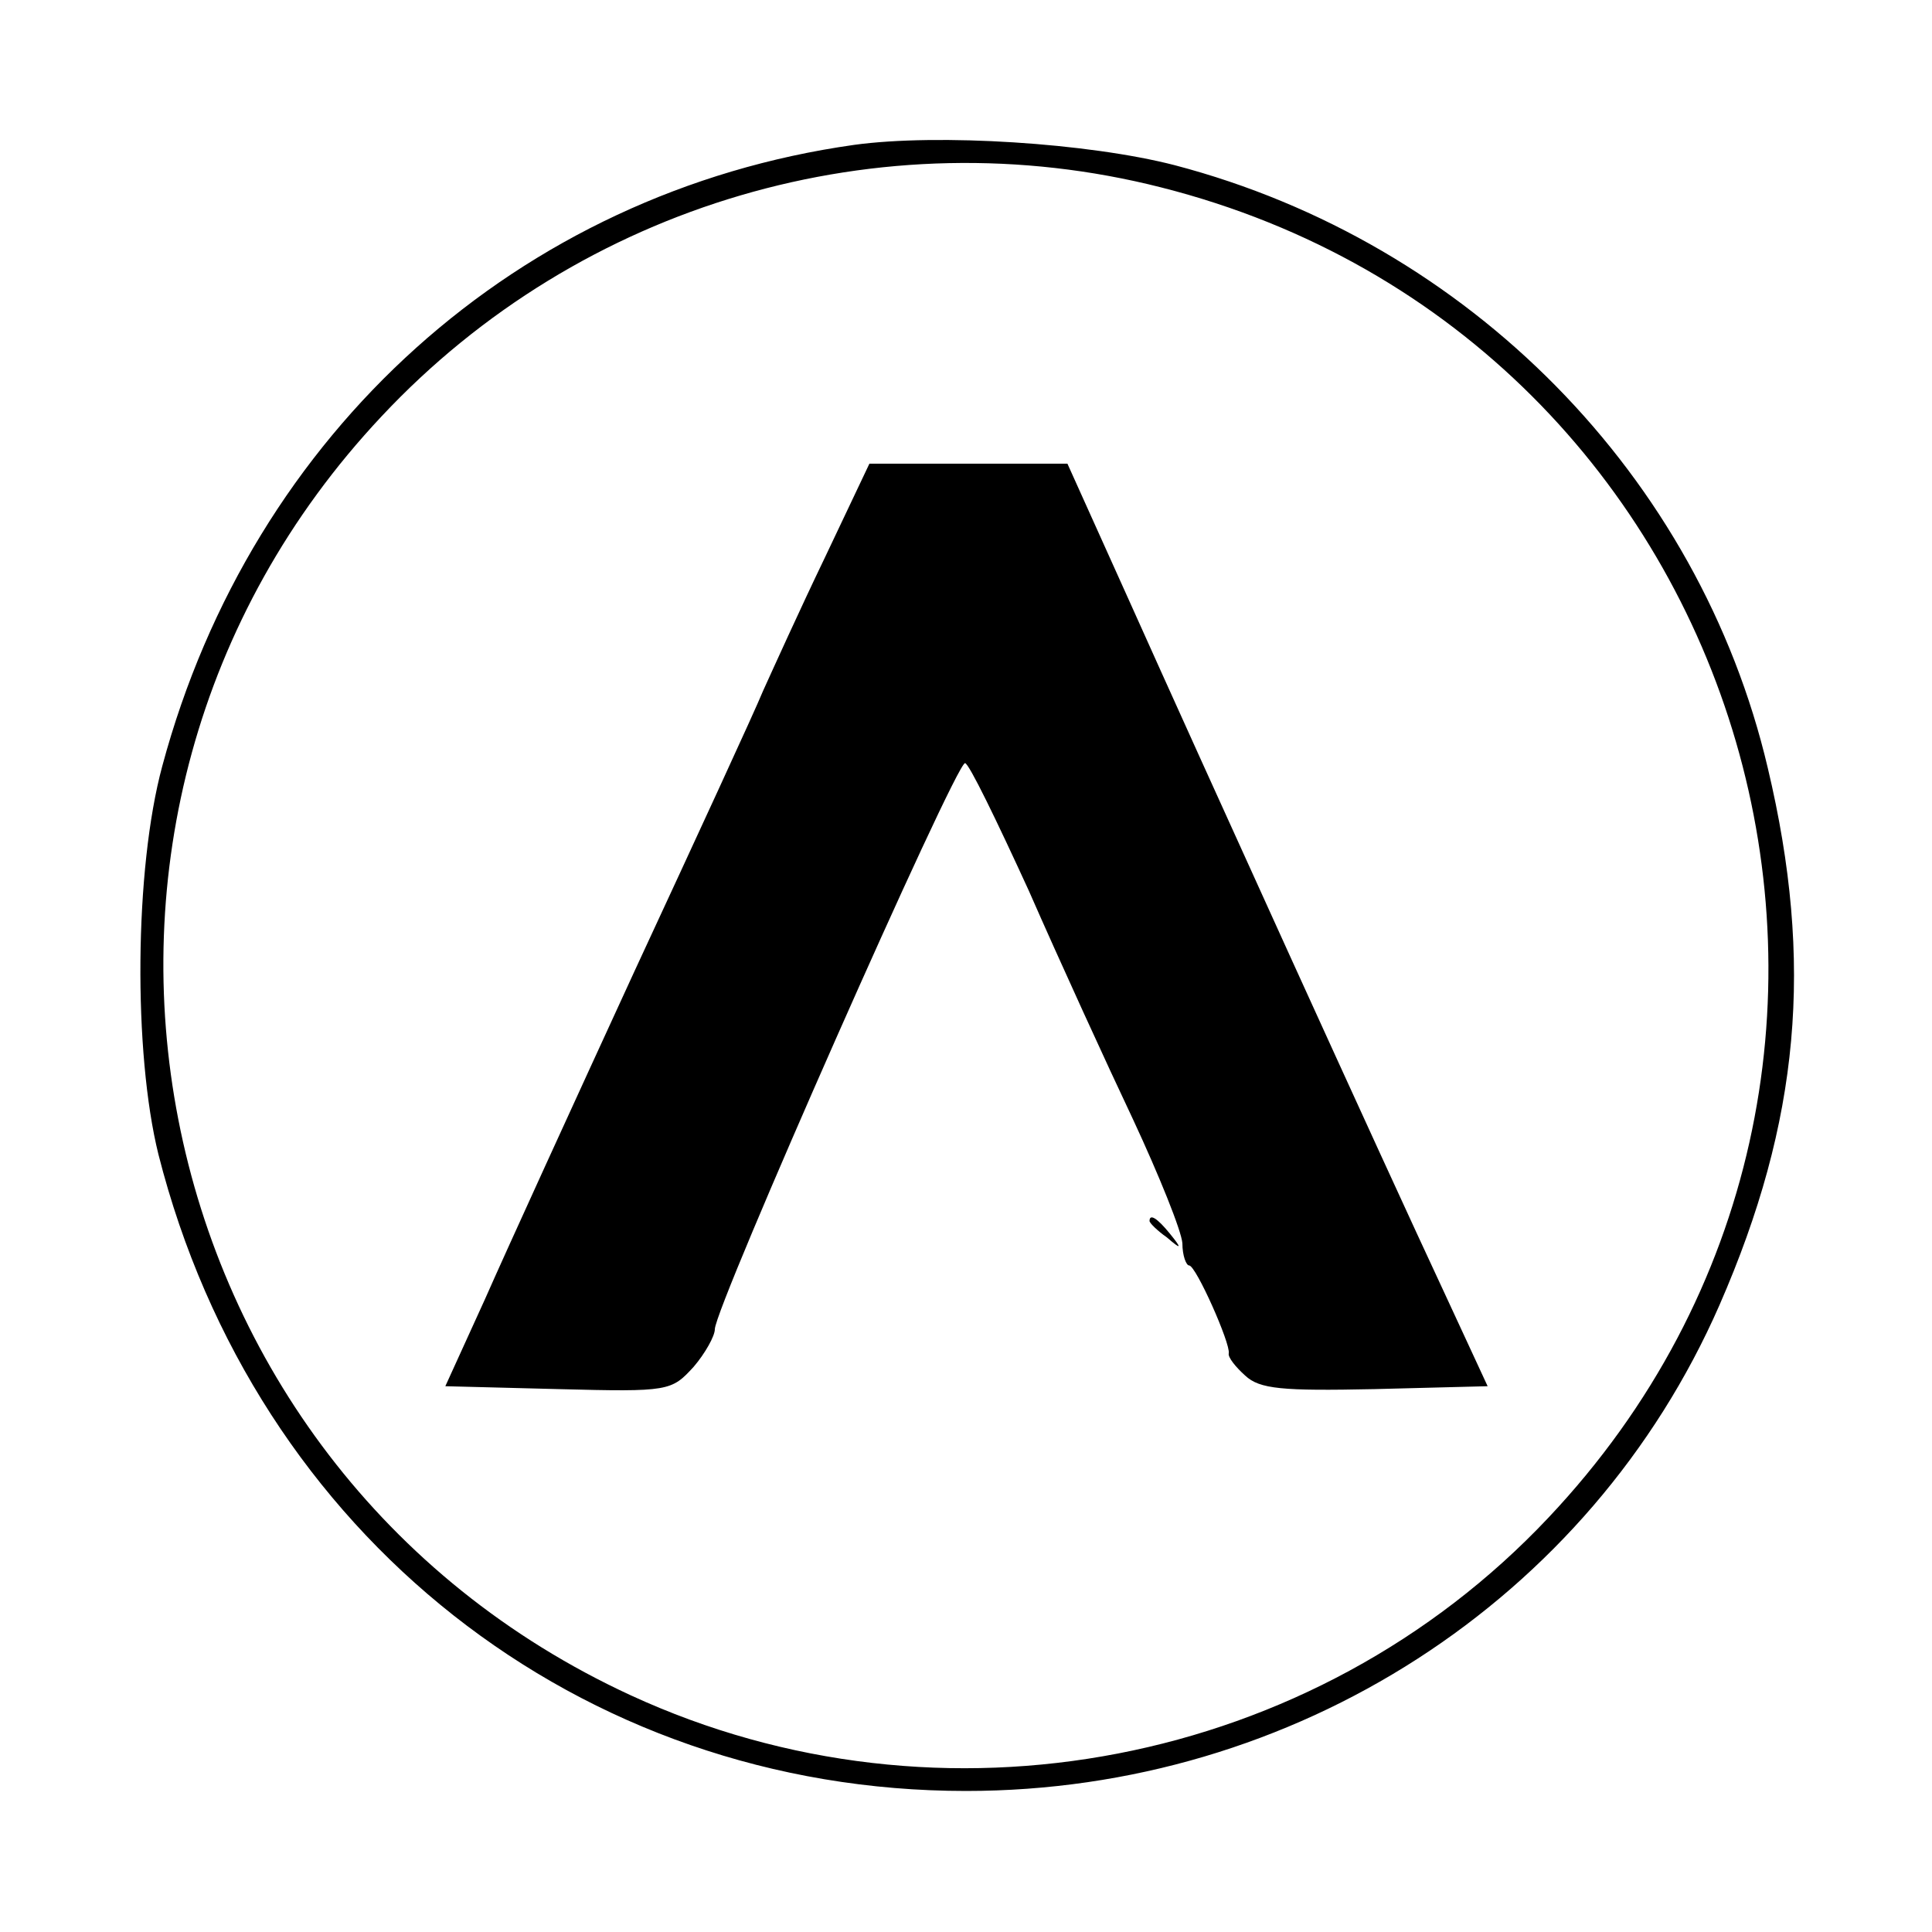
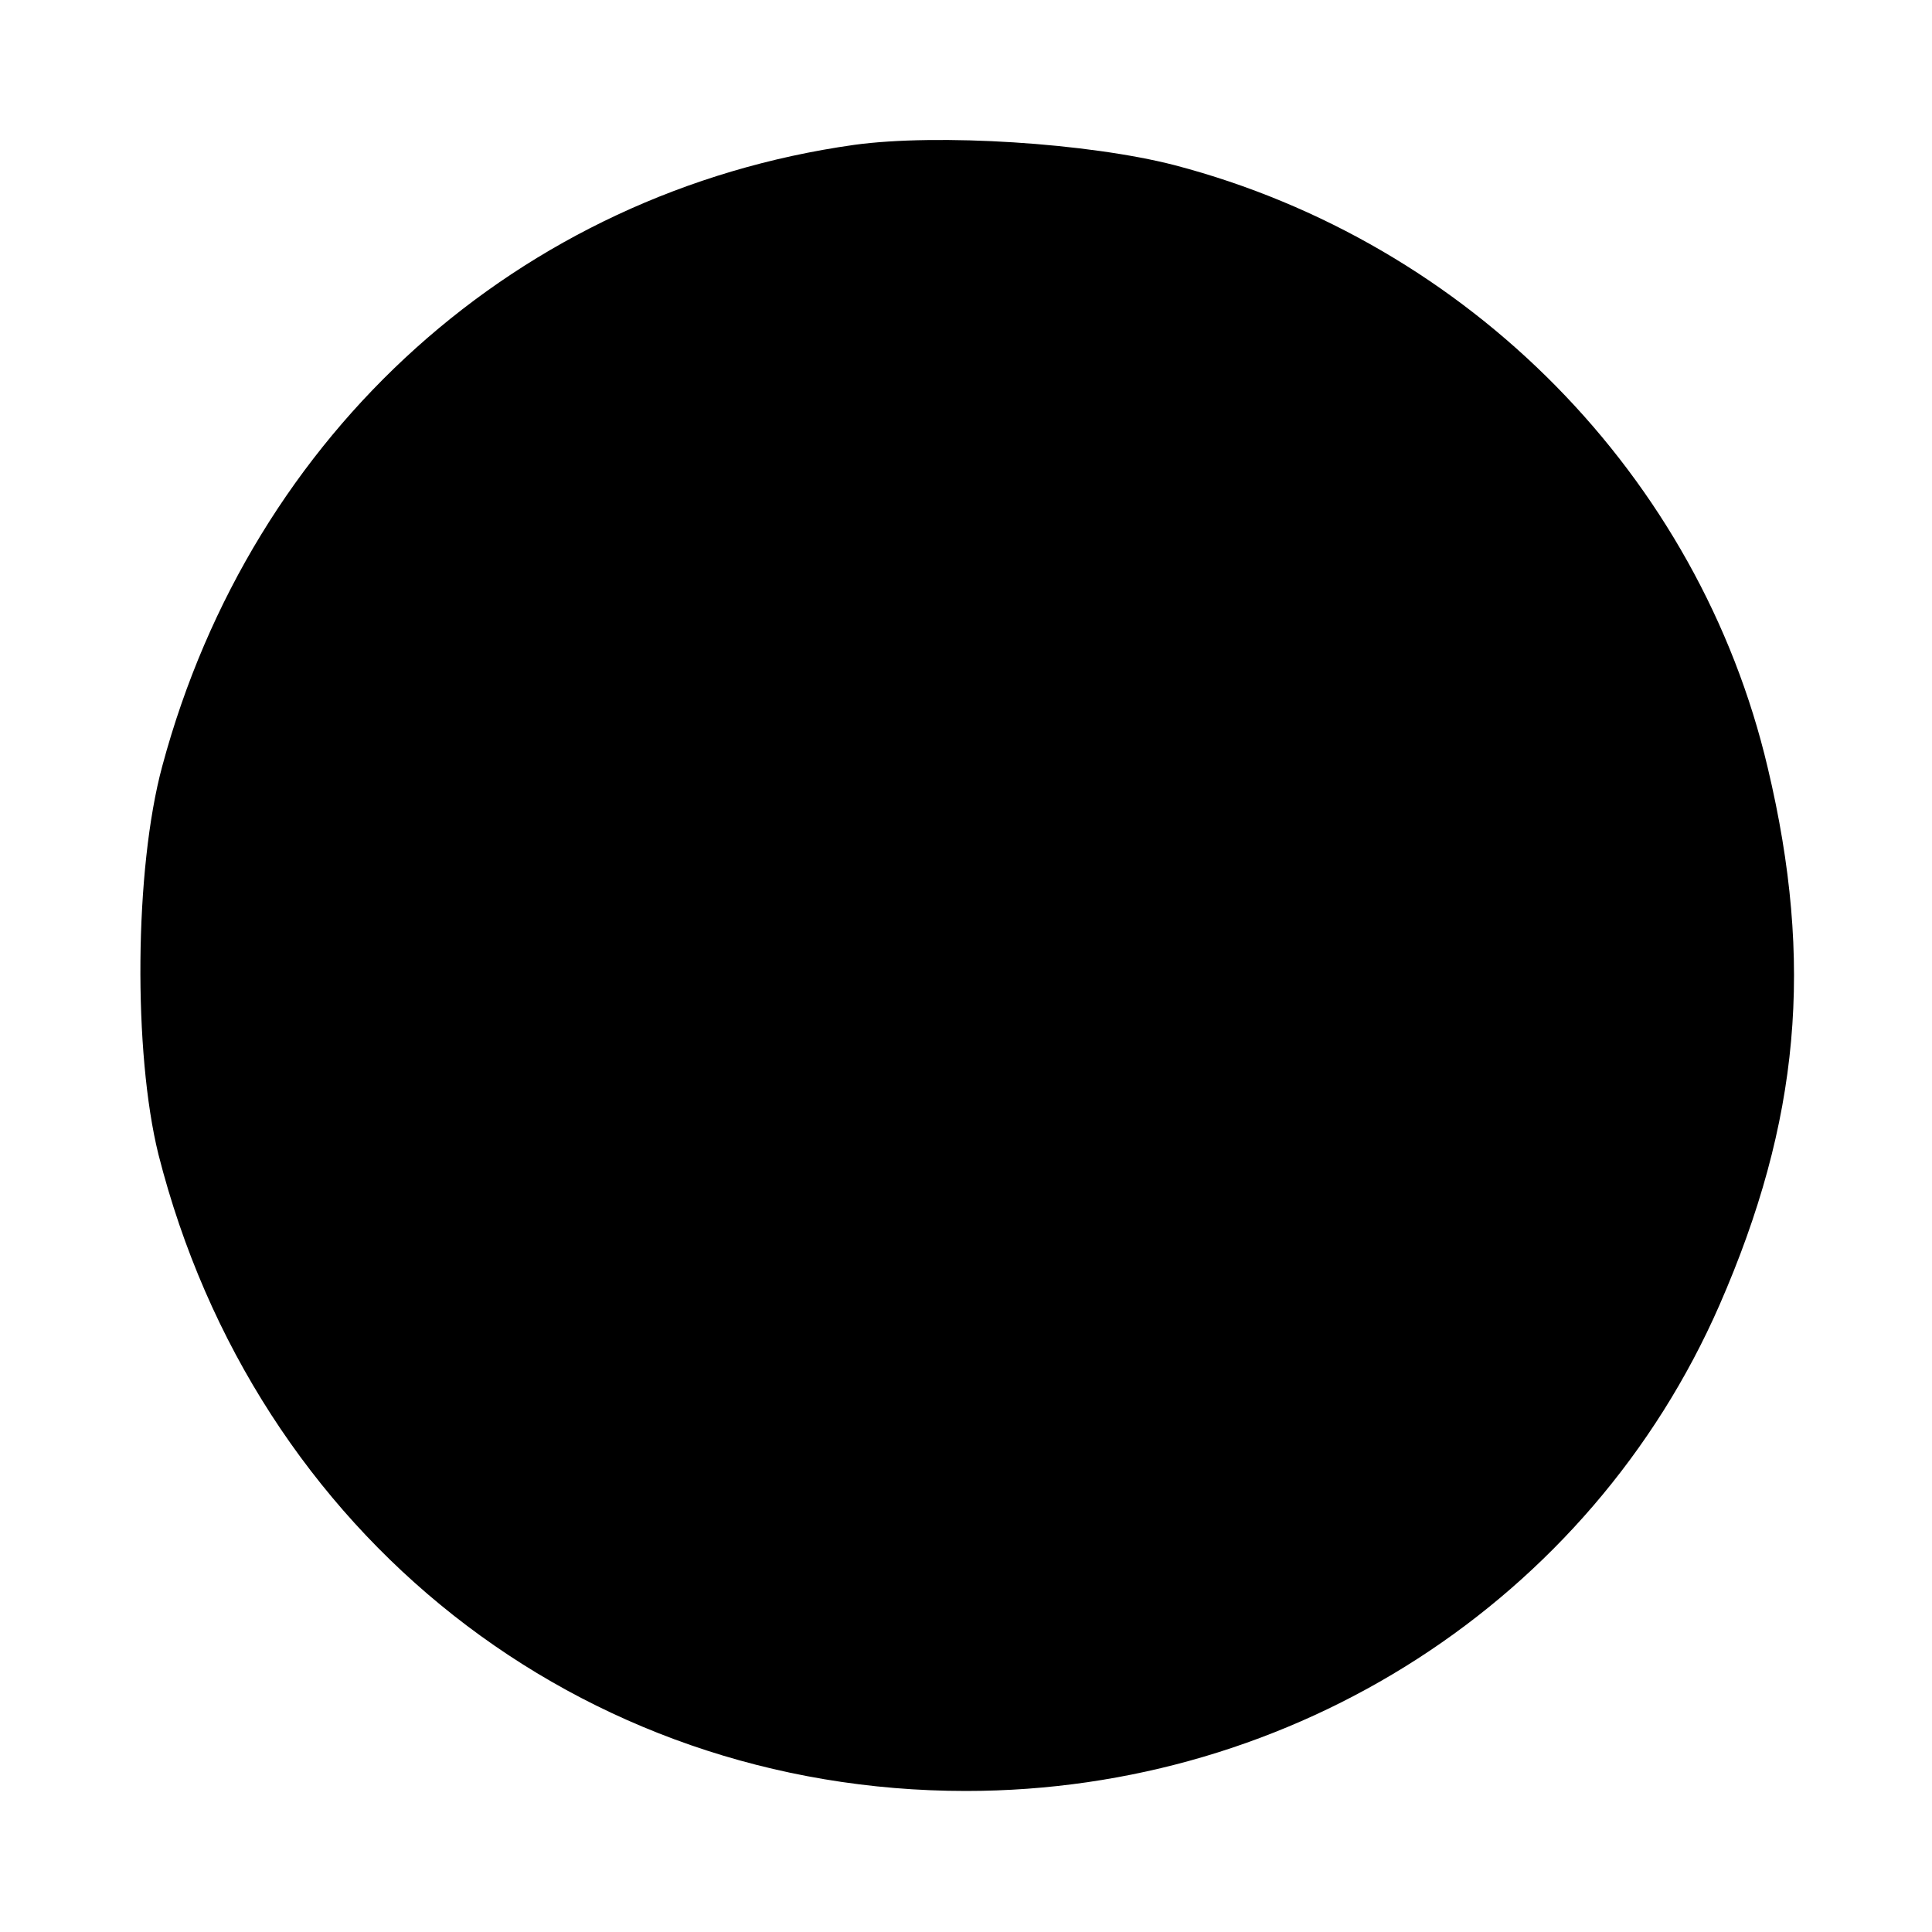
<svg xmlns="http://www.w3.org/2000/svg" version="1.0" width="200pt" height="200pt" viewBox="0 0 200 200" preserveAspectRatio="xMidYMid meet">
  <g transform="translate(0,200) scale(0.1,-0.1)" fill="#000000" stroke="none">
-     <path d="M884 1850 c-347 -49 -623 -297 -716 -643 -29 -107 -30 -297 -4 -402 100 -394 436 -659 836 -659 340 0 646 197 780 503 83 190 98 354 50 556 -71 302 -309 544 -614 624 -89 23 -245 33 -332 21z m318 -44 c616 -156 837 -915 401 -1377 -243 -258 -629 -332 -950 -184 -516 238 -647 910 -258 1324 206 220 516 311 807 237z" />
+     <path d="M884 1850 c-347 -49 -623 -297 -716 -643 -29 -107 -30 -297 -4 -402 100 -394 436 -659 836 -659 340 0 646 197 780 503 83 190 98 354 50 556 -71 302 -309 544 -614 624 -89 23 -245 33 -332 21z m318 -44 z" />
    <path d="M854 1423 c-26 -54 -54 -116 -64 -138 -9 -22 -69 -152 -133 -290 -63 -137 -133 -290 -155 -340 l-41 -90 117 -3 c115 -3 117 -2 140 23 12 14 22 32 22 39 0 23 249 586 259 586 4 0 33 -60 66 -132 32 -73 81 -180 108 -237 27 -58 50 -115 51 -128 0 -13 4 -23 7 -23 7 0 43 -81 41 -91 -1 -4 7 -14 17 -23 15 -14 38 -16 134 -14 l117 3 -44 95 c-65 139 -253 553 -327 718 l-64 142 -103 0 -102 0 -46 -97z" />
-     <path d="M1190 736 c0 -2 8 -10 18 -17 15 -13 16 -12 3 4 -13 16 -21 21 -21 13z" />
  </g>
</svg>